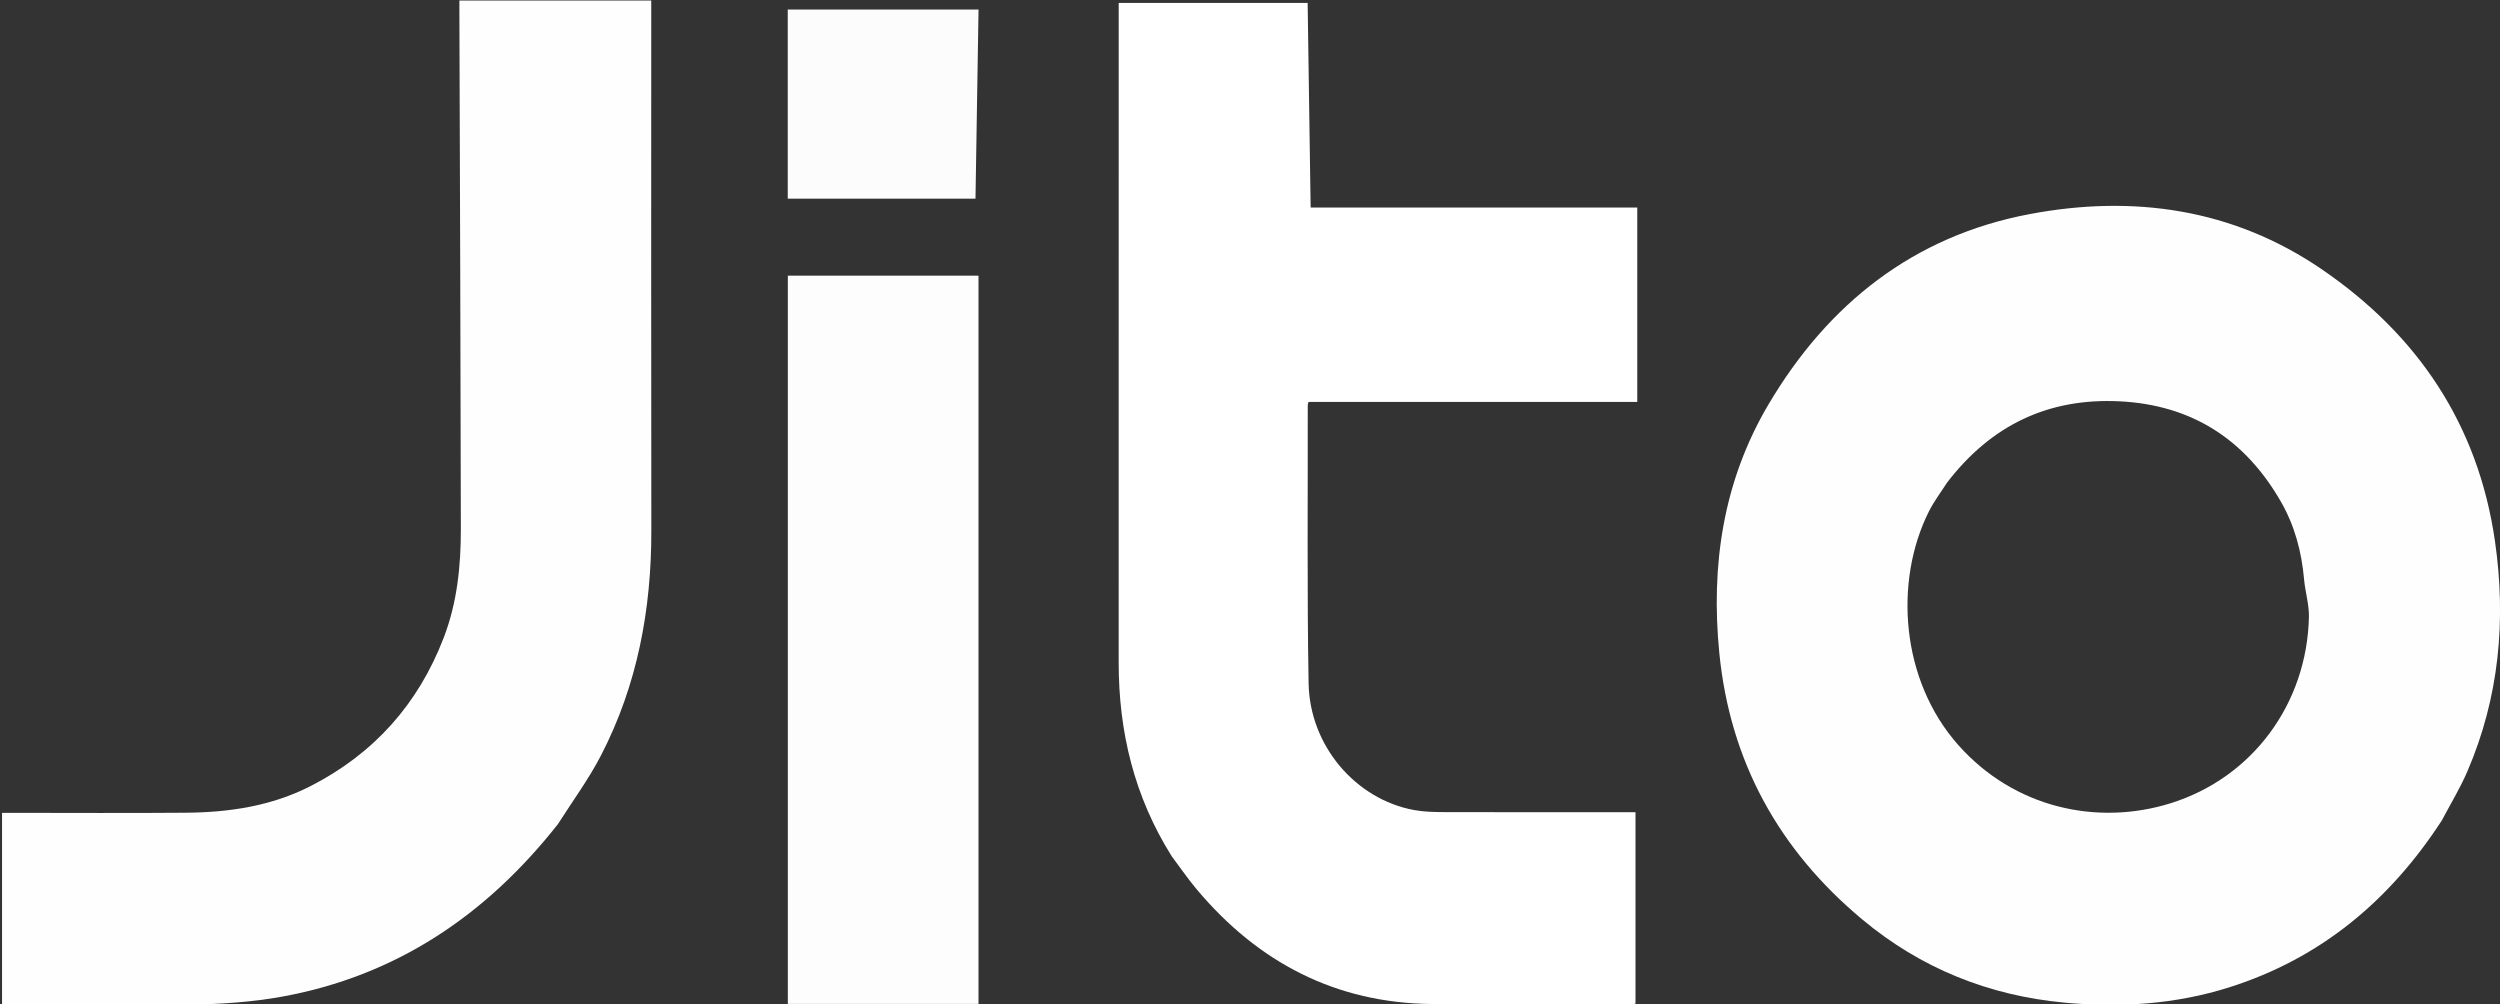
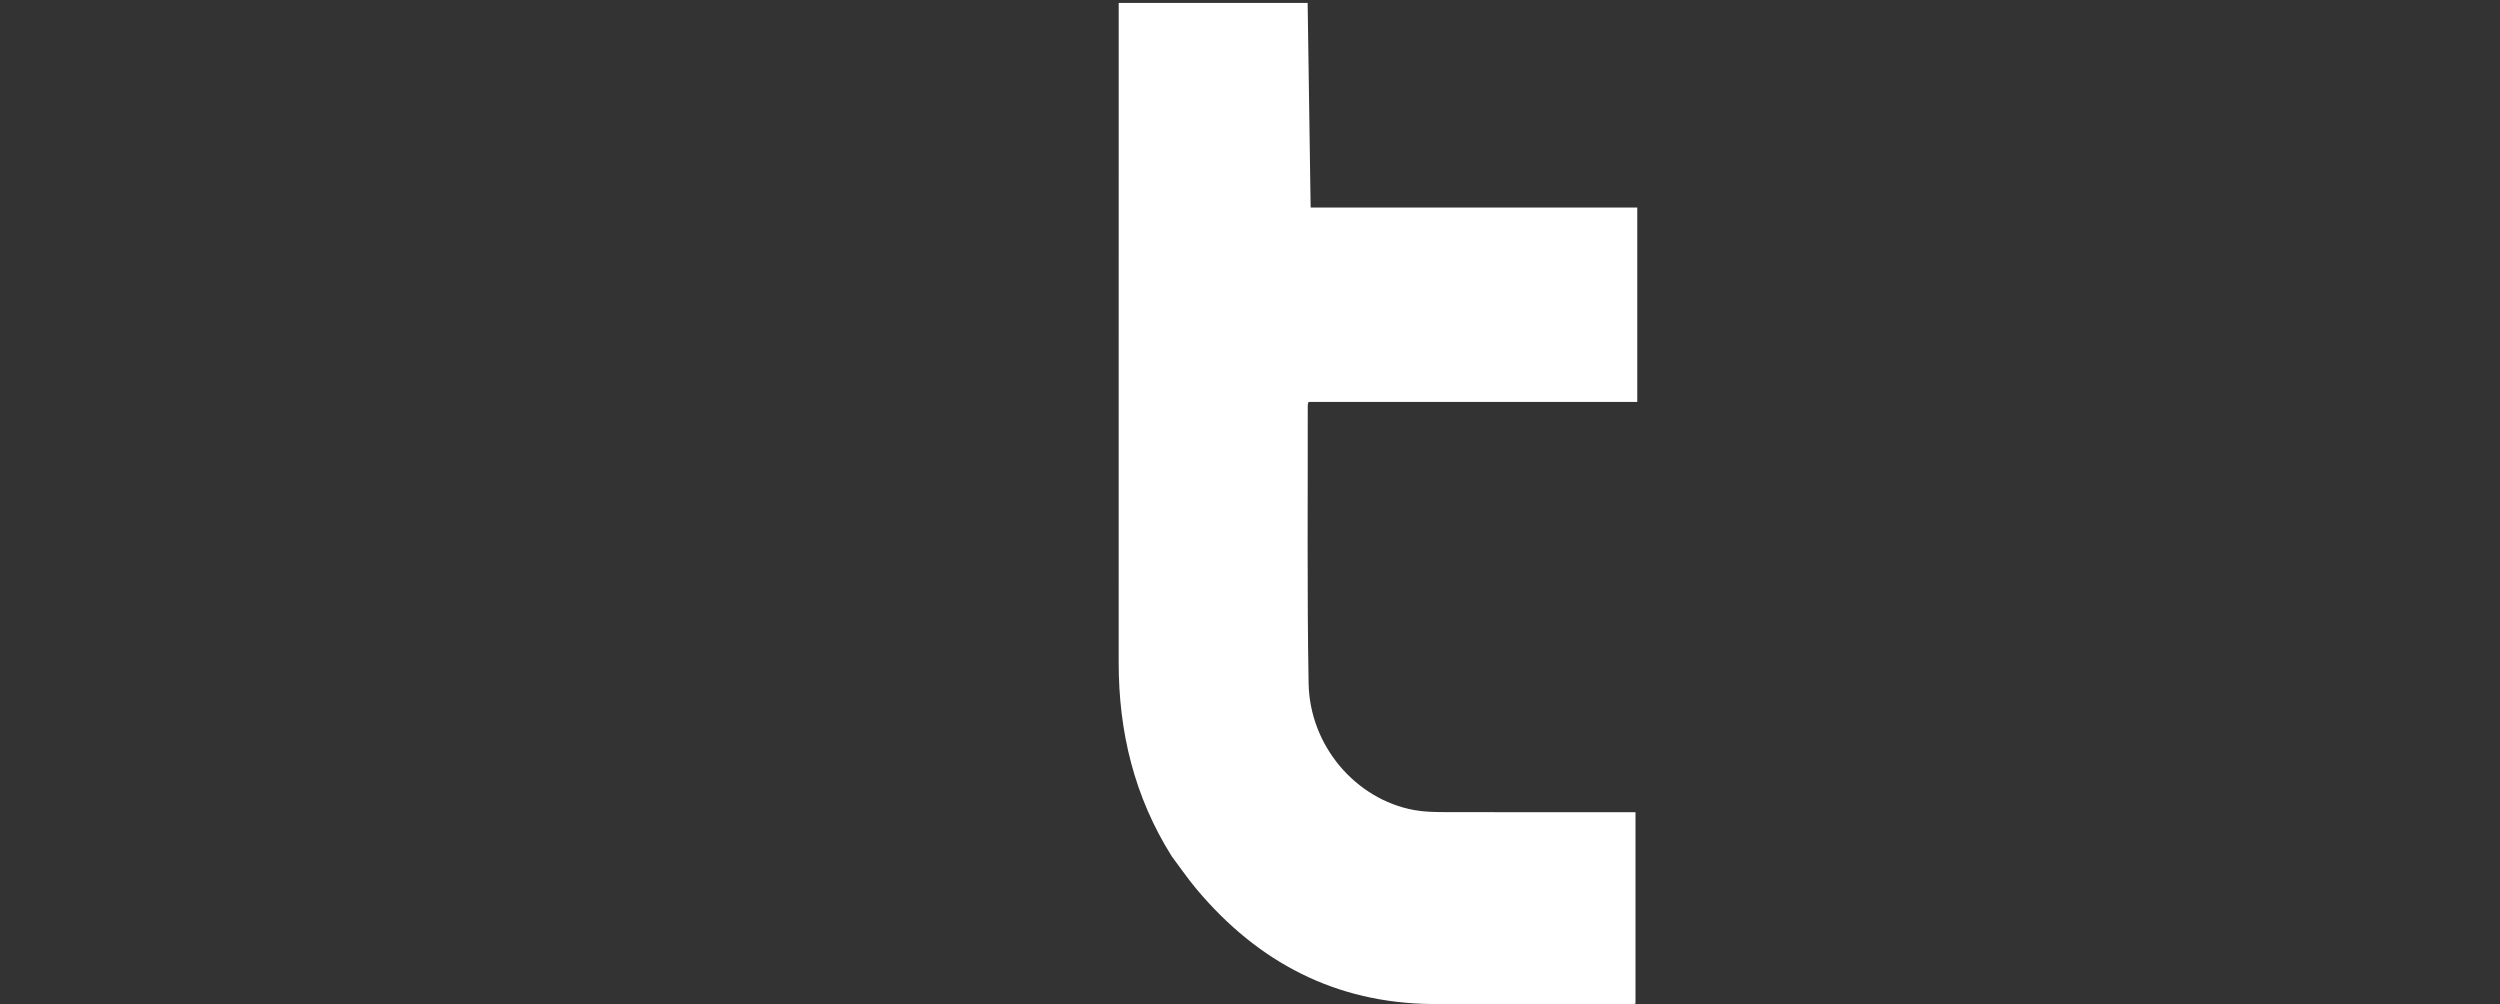
<svg xmlns="http://www.w3.org/2000/svg" width="100%" height="100%" viewBox="0 0 498 200" version="1.1" xml:space="preserve" style="fill-rule:evenodd;clip-rule:evenodd;stroke-linejoin:round;stroke-miterlimit:2;">
  <rect x="0" y="0" width="498" height="200" fill="#333333" stroke="none" />
  <g transform="matrix(0.388,0,0,0.388,-35.755,-153.848)">
-     <path d="M1345.77,817.76C1319,858.959 1283.53,888.587 1236.61,903.424C1209.08,912.13 1180.81,913.949 1152.15,911.281C1113.07,907.642 1078.2,893.598 1048.09,868.438C1005.4,832.769 980.365,787.449 974.853,731.772C970.389,686.682 976.844,643.438 1000.1,604.142C1030.62,552.552 1074.52,517.674 1134.26,506.418C1187.41,496.404 1238.48,503.643 1283.92,534.615C1333.26,568.239 1364.4,614.342 1373.06,674.265C1378.94,714.962 1375.23,754.655 1358.85,792.678C1355.17,801.203 1350.29,809.205 1345.77,817.76M1091.78,644.28C1088.65,649.19 1085.07,653.871 1082.47,659.047C1064.47,694.919 1067.86,745.691 1097.67,779.17C1126.23,811.234 1168.73,820.676 1206.44,808.938C1248.72,795.779 1276.54,757.686 1277.56,713.339C1277.71,706.875 1275.64,700.389 1275.06,693.872C1273.81,679.75 1270.23,666.325 1263.15,654.03C1244.75,622.027 1217.31,604.316 1180.14,602.545C1143.64,600.805 1114.41,614.822 1091.78,644.28Z" style="fill:rgb(254,254,254);fill-rule:nonzero;" />
    <path d="M693.759,836.187C674.471,805.539 666.465,772.198 666.481,736.612C666.53,625.292 666.497,513.973 666.497,402.653L666.497,398.037L763.499,398.037C764.009,432.899 764.519,467.765 765.035,503.067L932.723,503.067L932.723,602.864L763.941,602.864C763.708,603.735 763.555,604.039 763.556,604.343C763.629,652.001 763.161,699.668 763.991,747.313C764.551,779.423 788.176,806.881 818.107,812.394C823.145,813.322 828.384,813.437 833.531,813.452C864.36,813.544 895.19,813.498 926.02,813.498C927.838,813.498 929.657,813.498 931.817,813.498L931.817,911.781C931.327,911.874 930.565,912.147 929.804,912.147C895.642,912.127 861.478,912.329 827.319,911.984C777.879,911.484 738.129,890.654 706.622,853.203C702.128,847.861 698.171,842.068 693.759,836.187Z" style="fill:white;fill-rule:nonzero;" />
-     <path d="M378.6,819.605C341.807,866.338 295.569,897.562 236.834,908.217C221.52,910.996 205.745,912.004 190.152,912.313C159.007,912.93 127.841,912.503 96.684,912.492C95.551,912.491 94.417,912.324 93.202,912.227L93.202,813.832C95.017,813.832 96.634,813.832 98.252,813.832C128.076,813.832 157.902,814.023 187.724,813.769C209.882,813.58 231.513,810.358 251.568,800.11C284.116,783.478 306.845,758.026 319.955,723.929C326.883,705.911 328.779,687.043 328.754,668.005C328.638,579.866 328.277,491.727 328.006,403.588C327.999,401.43 328.005,399.271 328.005,396.805L426.504,396.805C426.504,398.338 426.504,399.94 426.504,401.541C426.503,490.681 426.405,579.82 426.545,668.959C426.609,709.38 419.386,748.17 400.754,784.251C394.449,796.462 386.193,807.667 378.6,819.605Z" style="fill:rgb(254,254,254);fill-rule:nonzero;" />
-     <path d="M594.513,592C594.513,698.912 594.513,805.324 594.513,911.954L496.628,911.954L496.628,538.036L594.513,538.036C594.513,555.917 594.513,573.709 594.513,592Z" style="fill:rgb(253,253,253);fill-rule:nonzero;" />
-     <path d="M537,498.518C523.201,498.518 509.903,498.518 496.58,498.518L496.58,401.425L594.534,401.425C594.017,433.55 593.499,465.744 592.971,498.518C574.358,498.518 555.929,498.518 537,498.518Z" style="fill:rgb(252,252,252);fill-rule:nonzero;" />
  </g>
</svg>